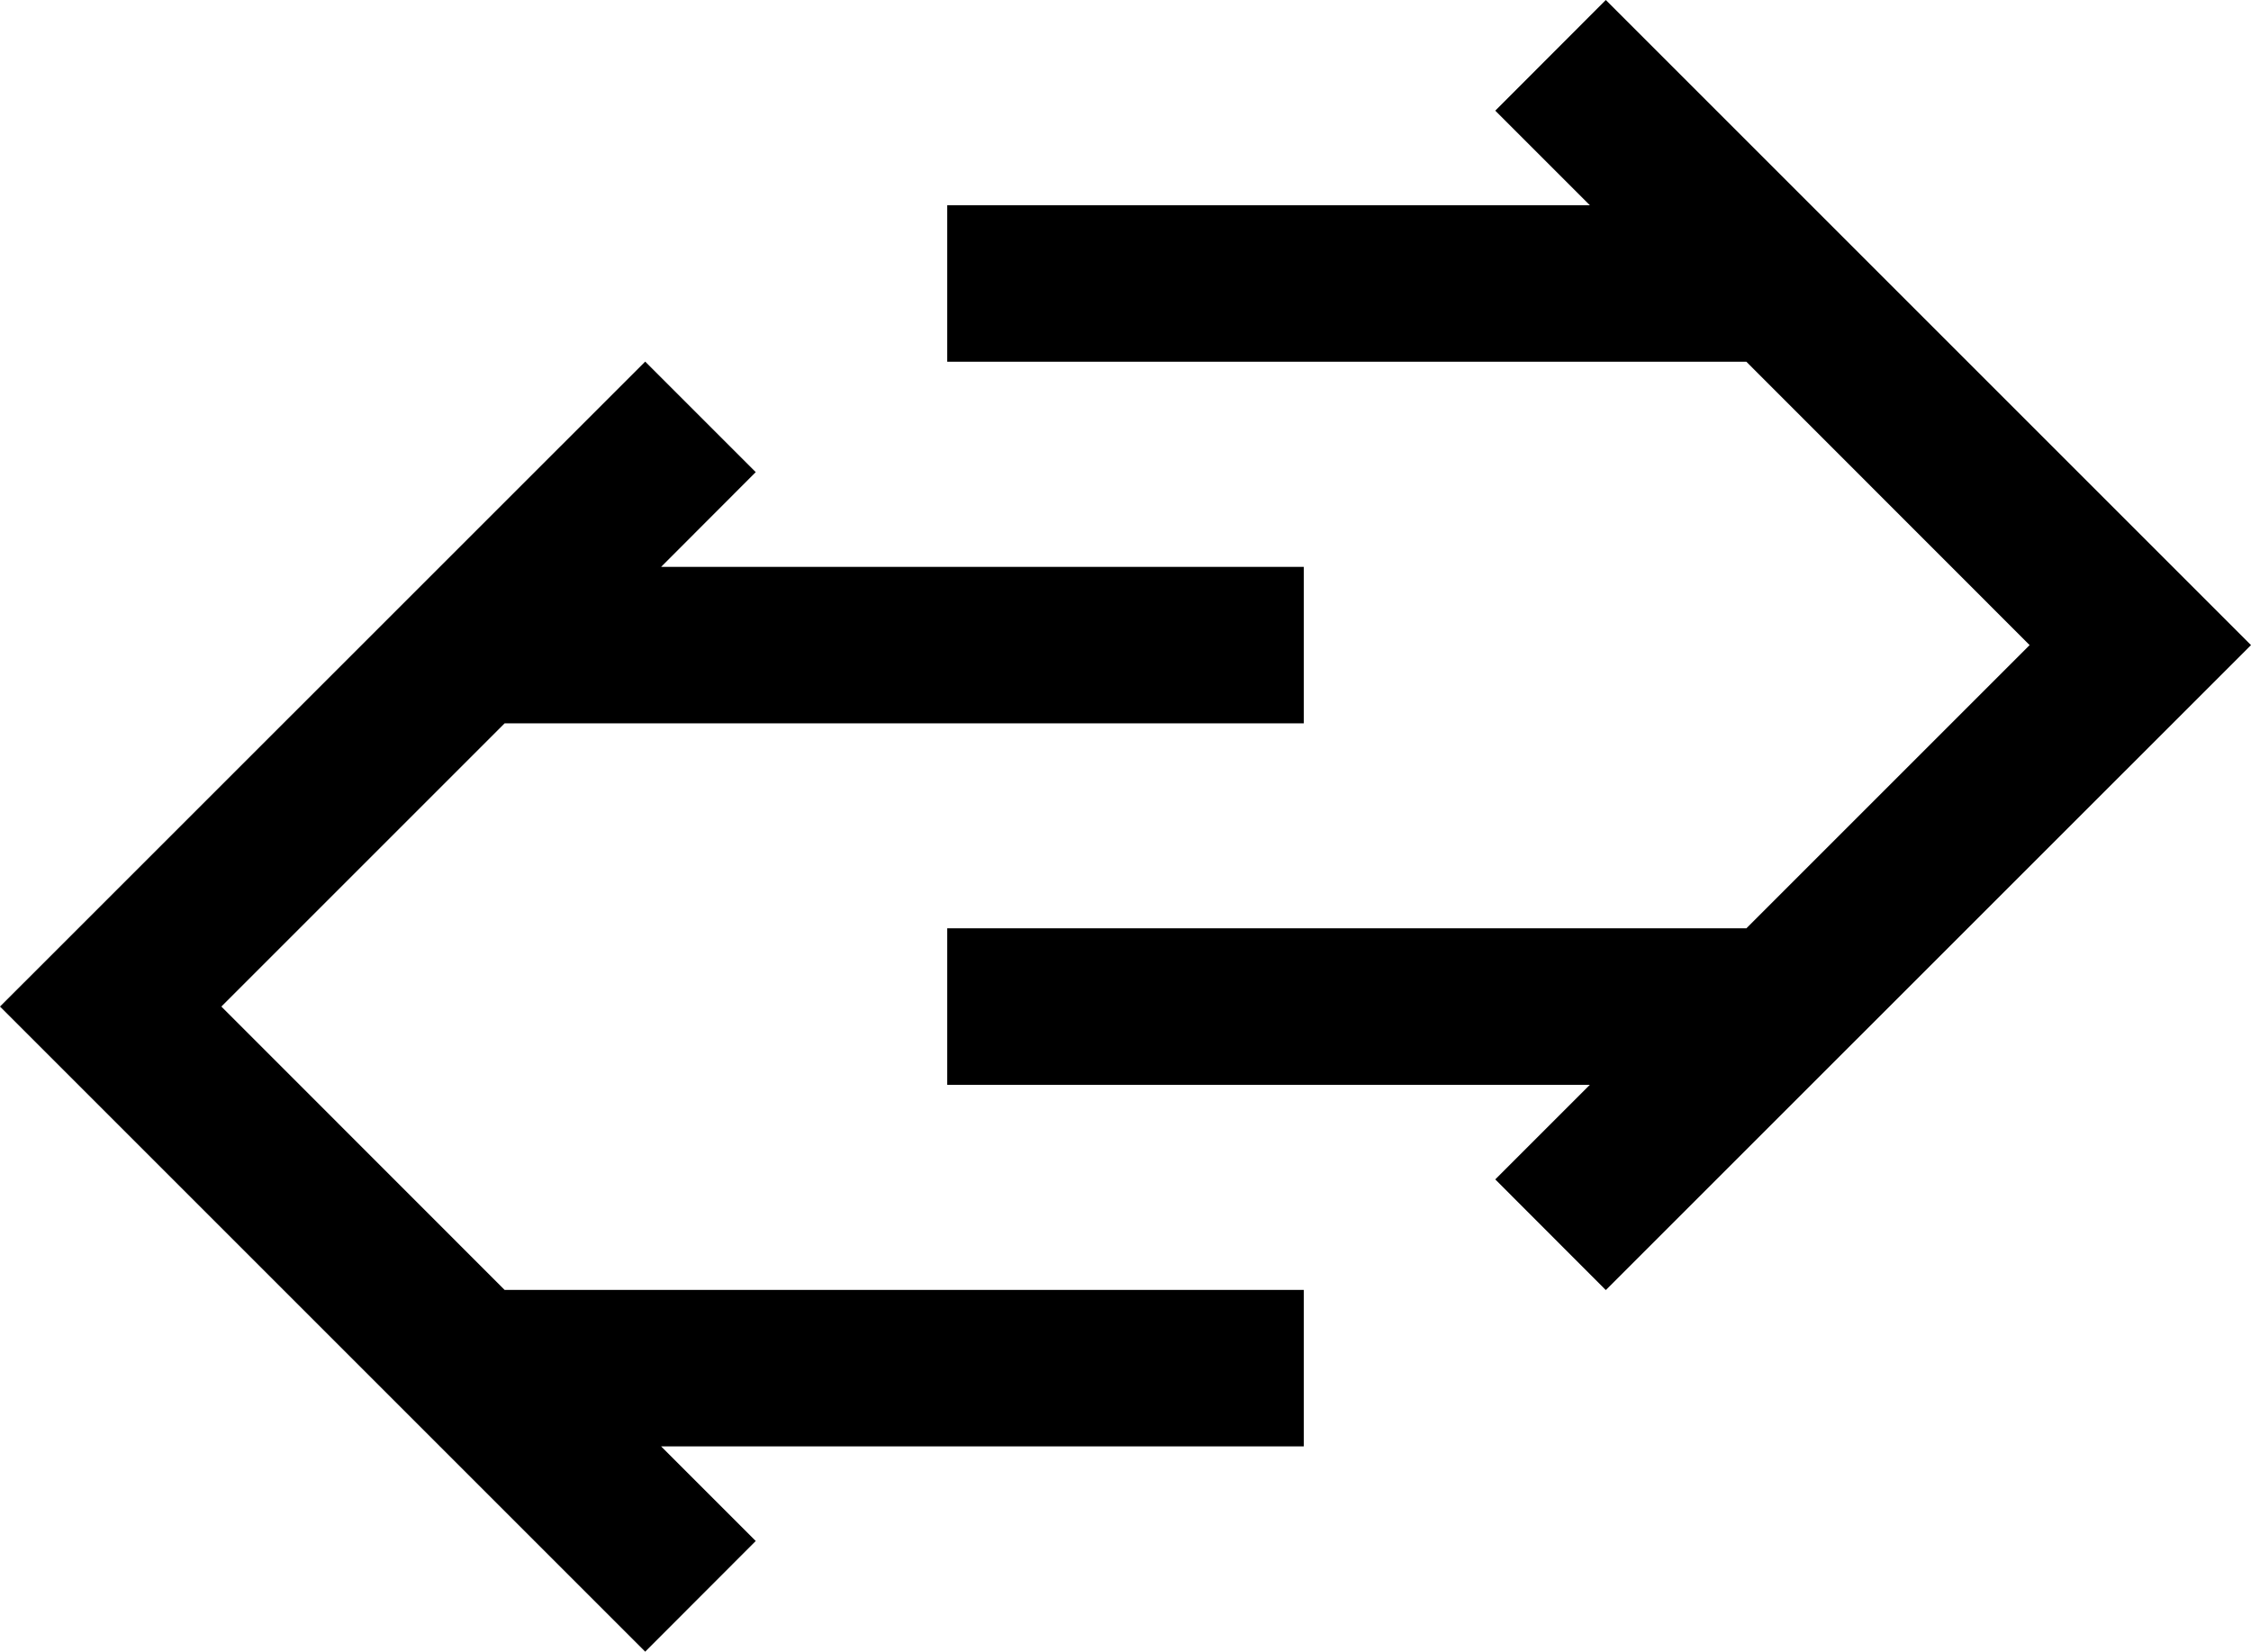
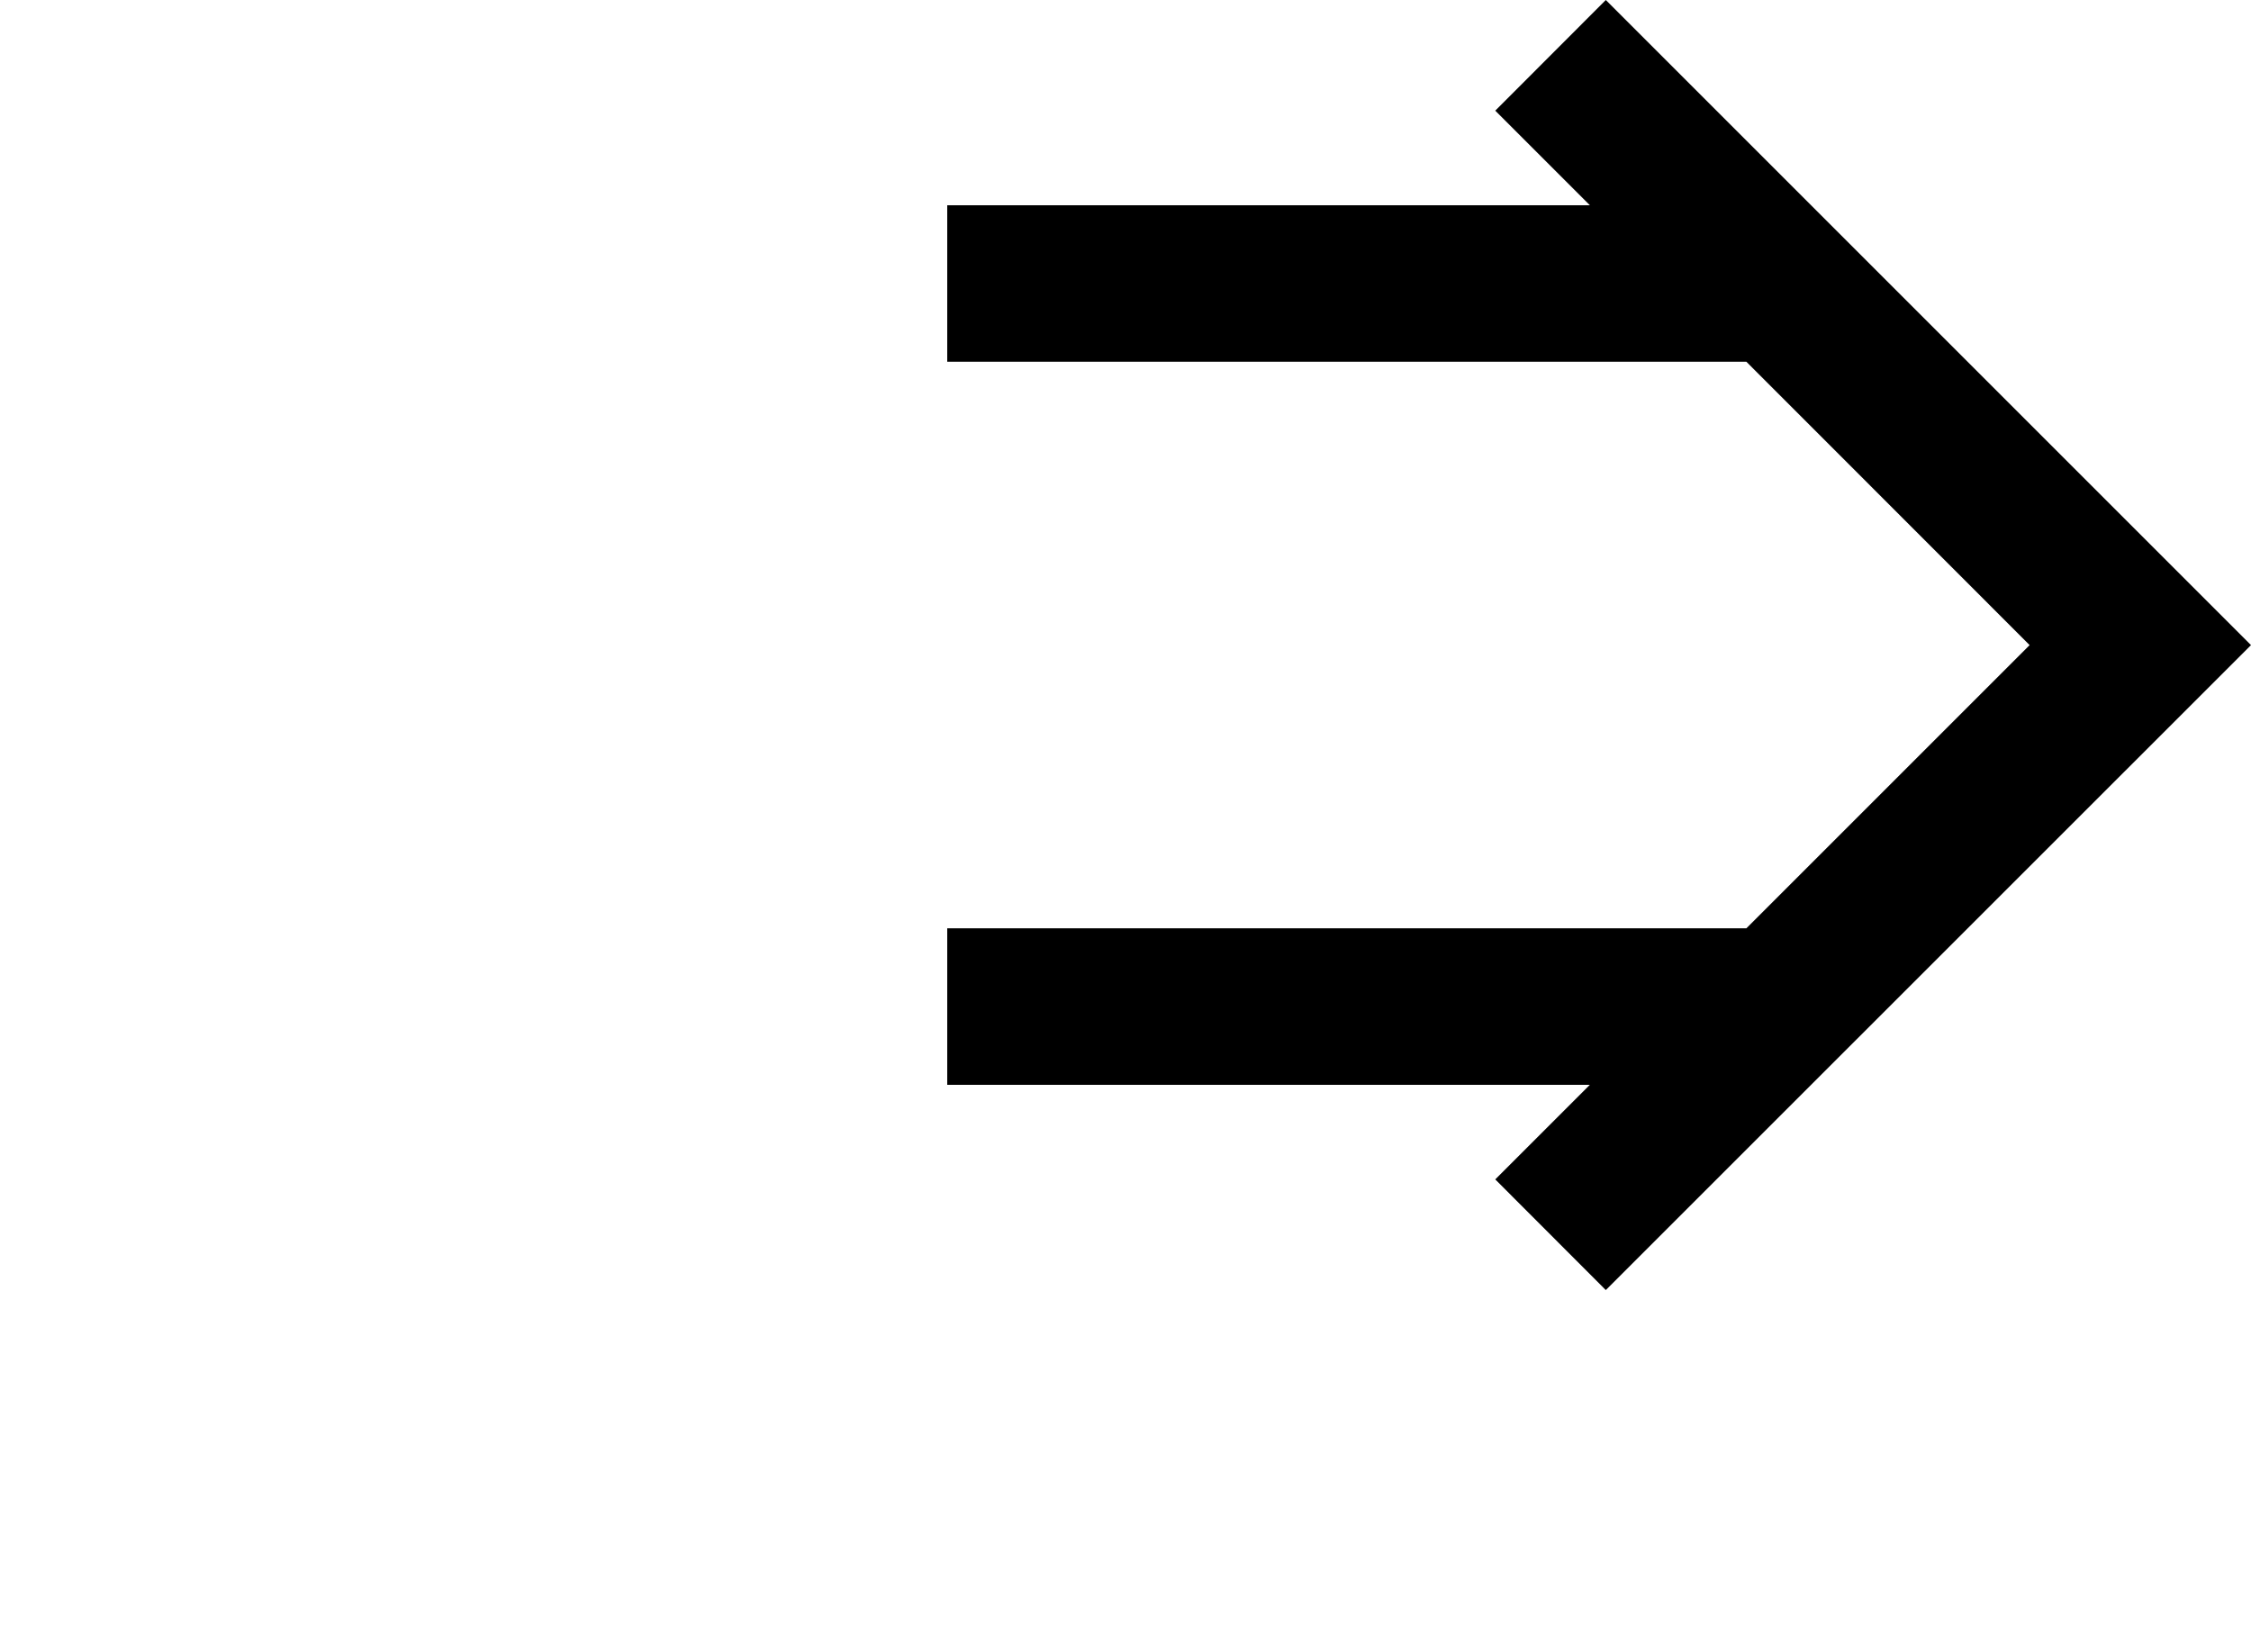
<svg xmlns="http://www.w3.org/2000/svg" viewBox="0 0 158.22 116.11">
  <g id="Слой_2" data-name="Слой 2">
    <g id="Слой_1-2" data-name="Слой 1">
      <polygon points="105.1 82.91 111.75 76.26 66.58 76.26 66.58 65.26 122.75 65.26 142.66 45.35 122.75 25.43 66.58 25.43 66.58 14.43 111.75 14.43 105.1 7.78 112.87 0 158.22 45.35 112.87 90.69 105.1 82.91" />
-       <polygon points="0 70.76 45.35 25.42 53.12 33.19 46.47 39.85 91.64 39.85 91.64 50.85 35.47 50.85 15.56 70.76 35.47 90.68 91.64 90.68 91.64 101.68 46.47 101.68 53.12 108.33 45.35 116.11 0 70.76" />
    </g>
  </g>
</svg>